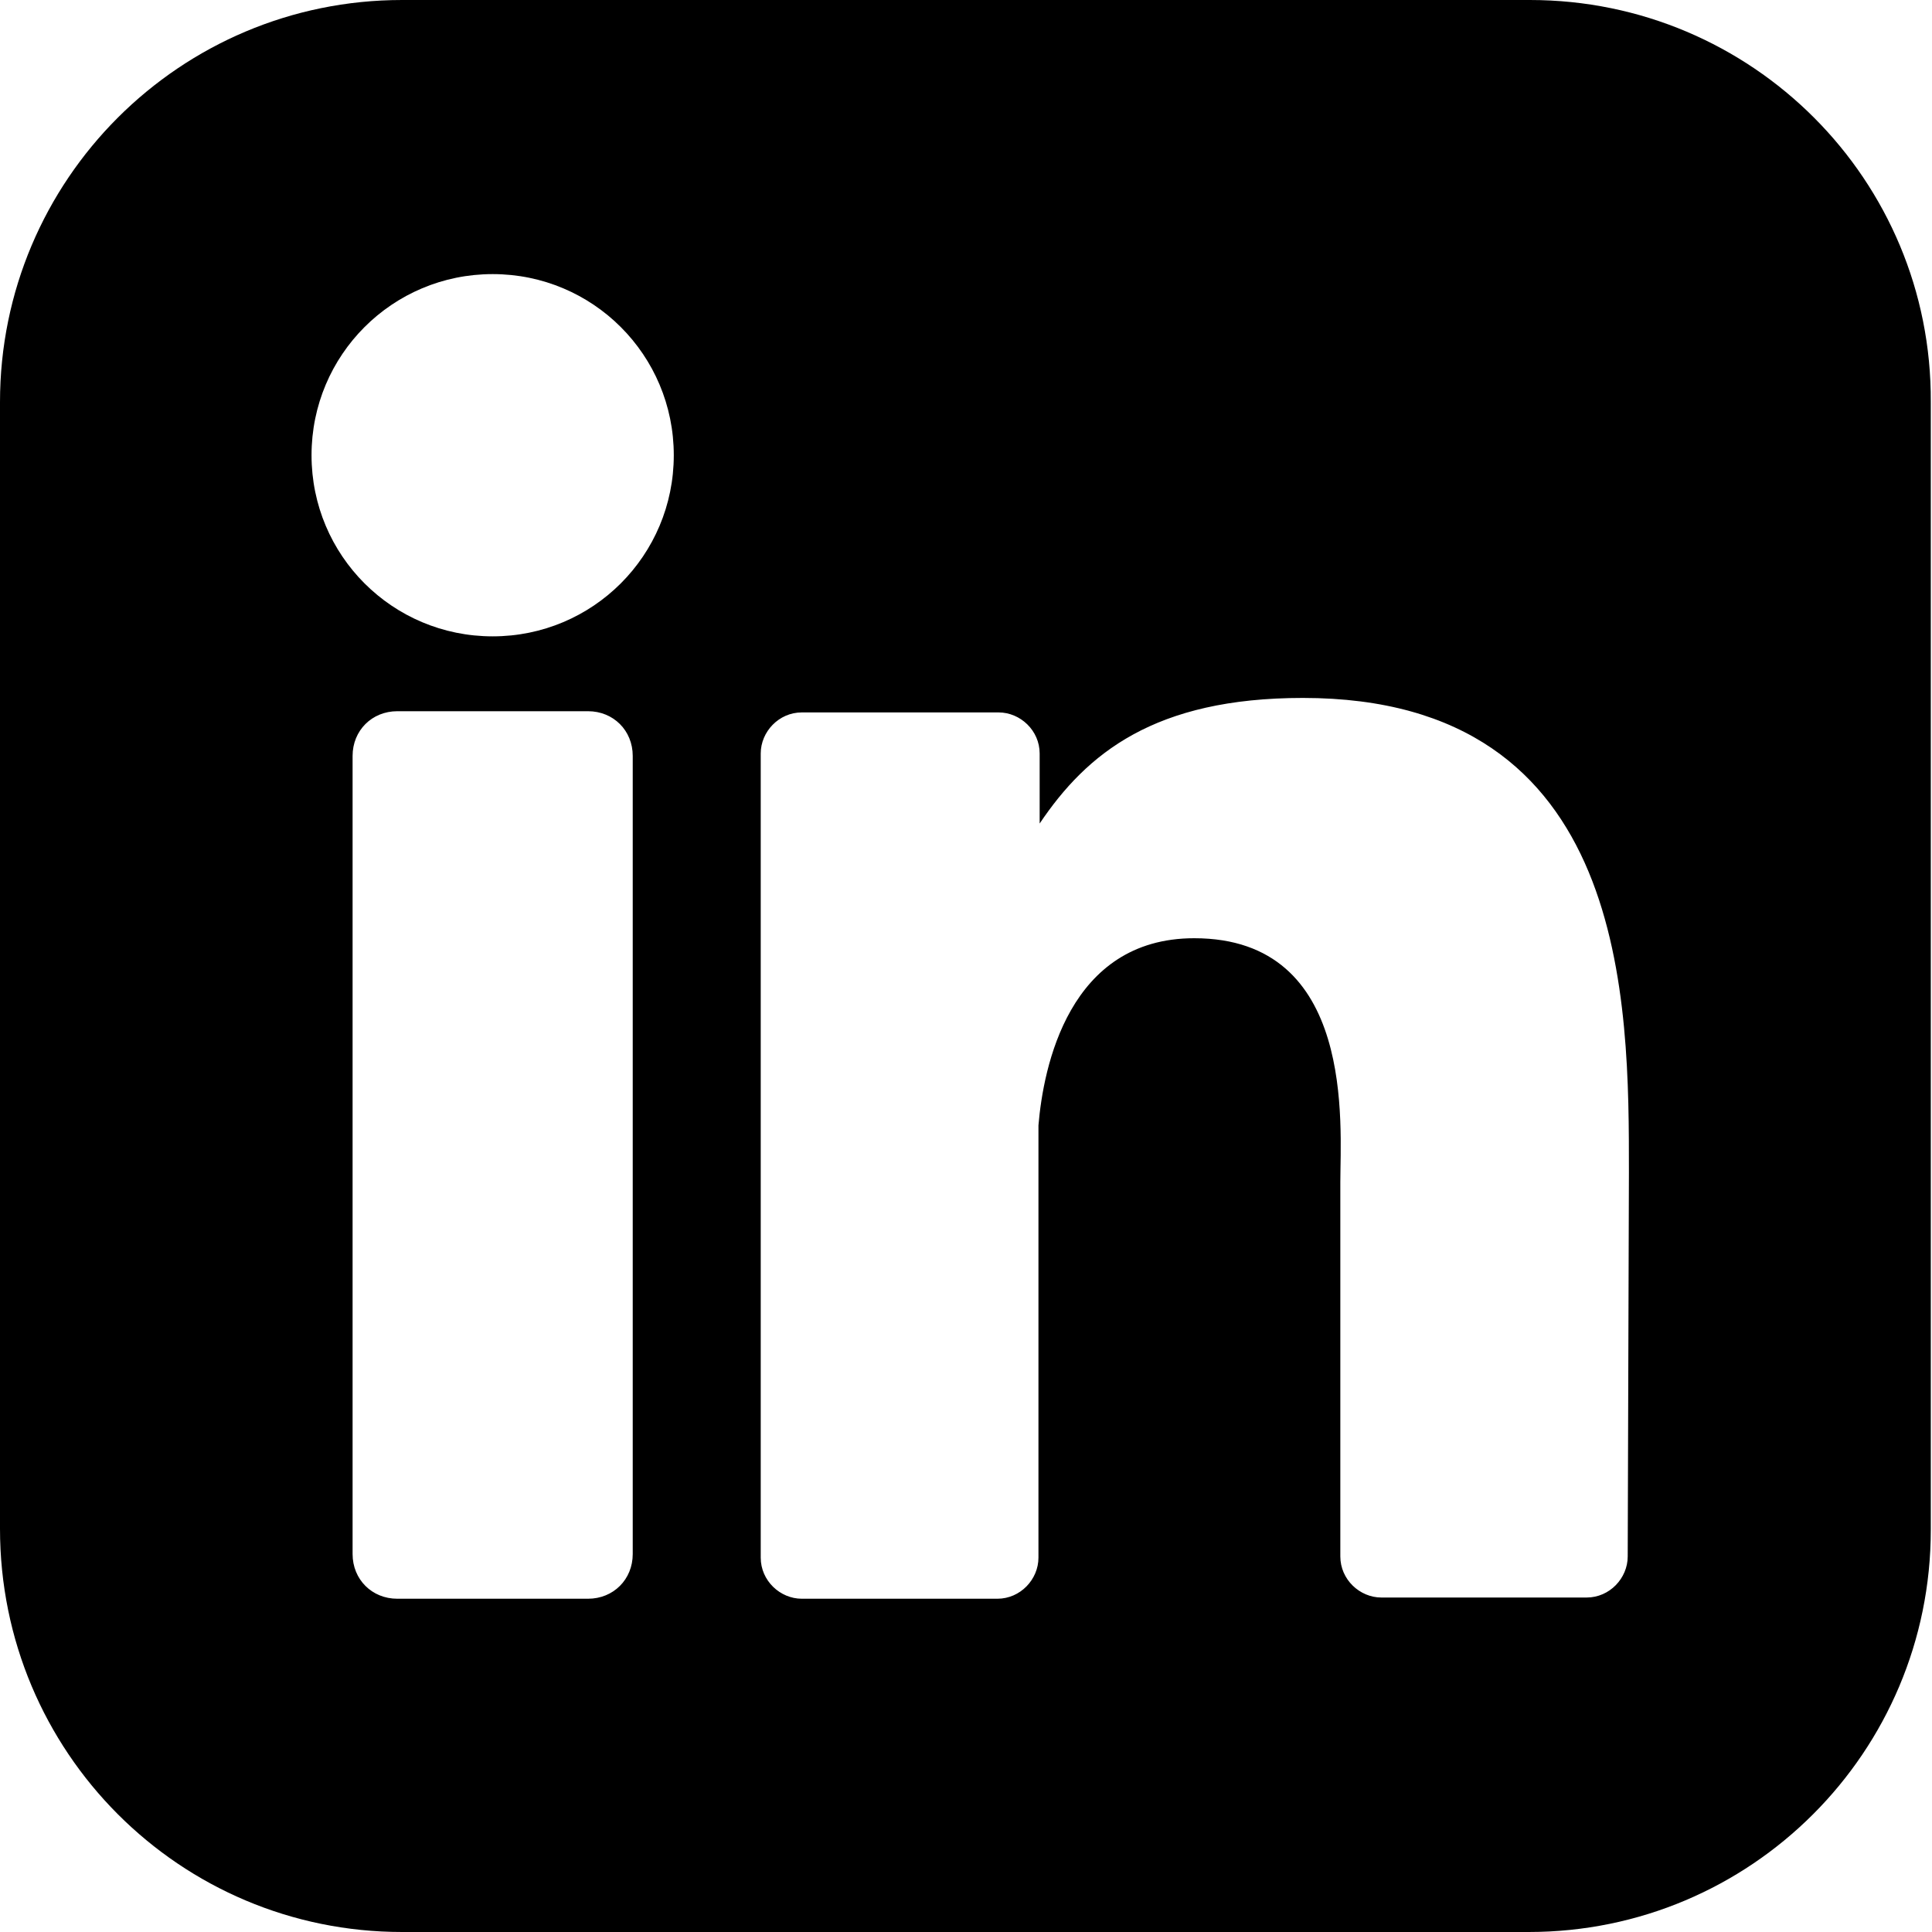
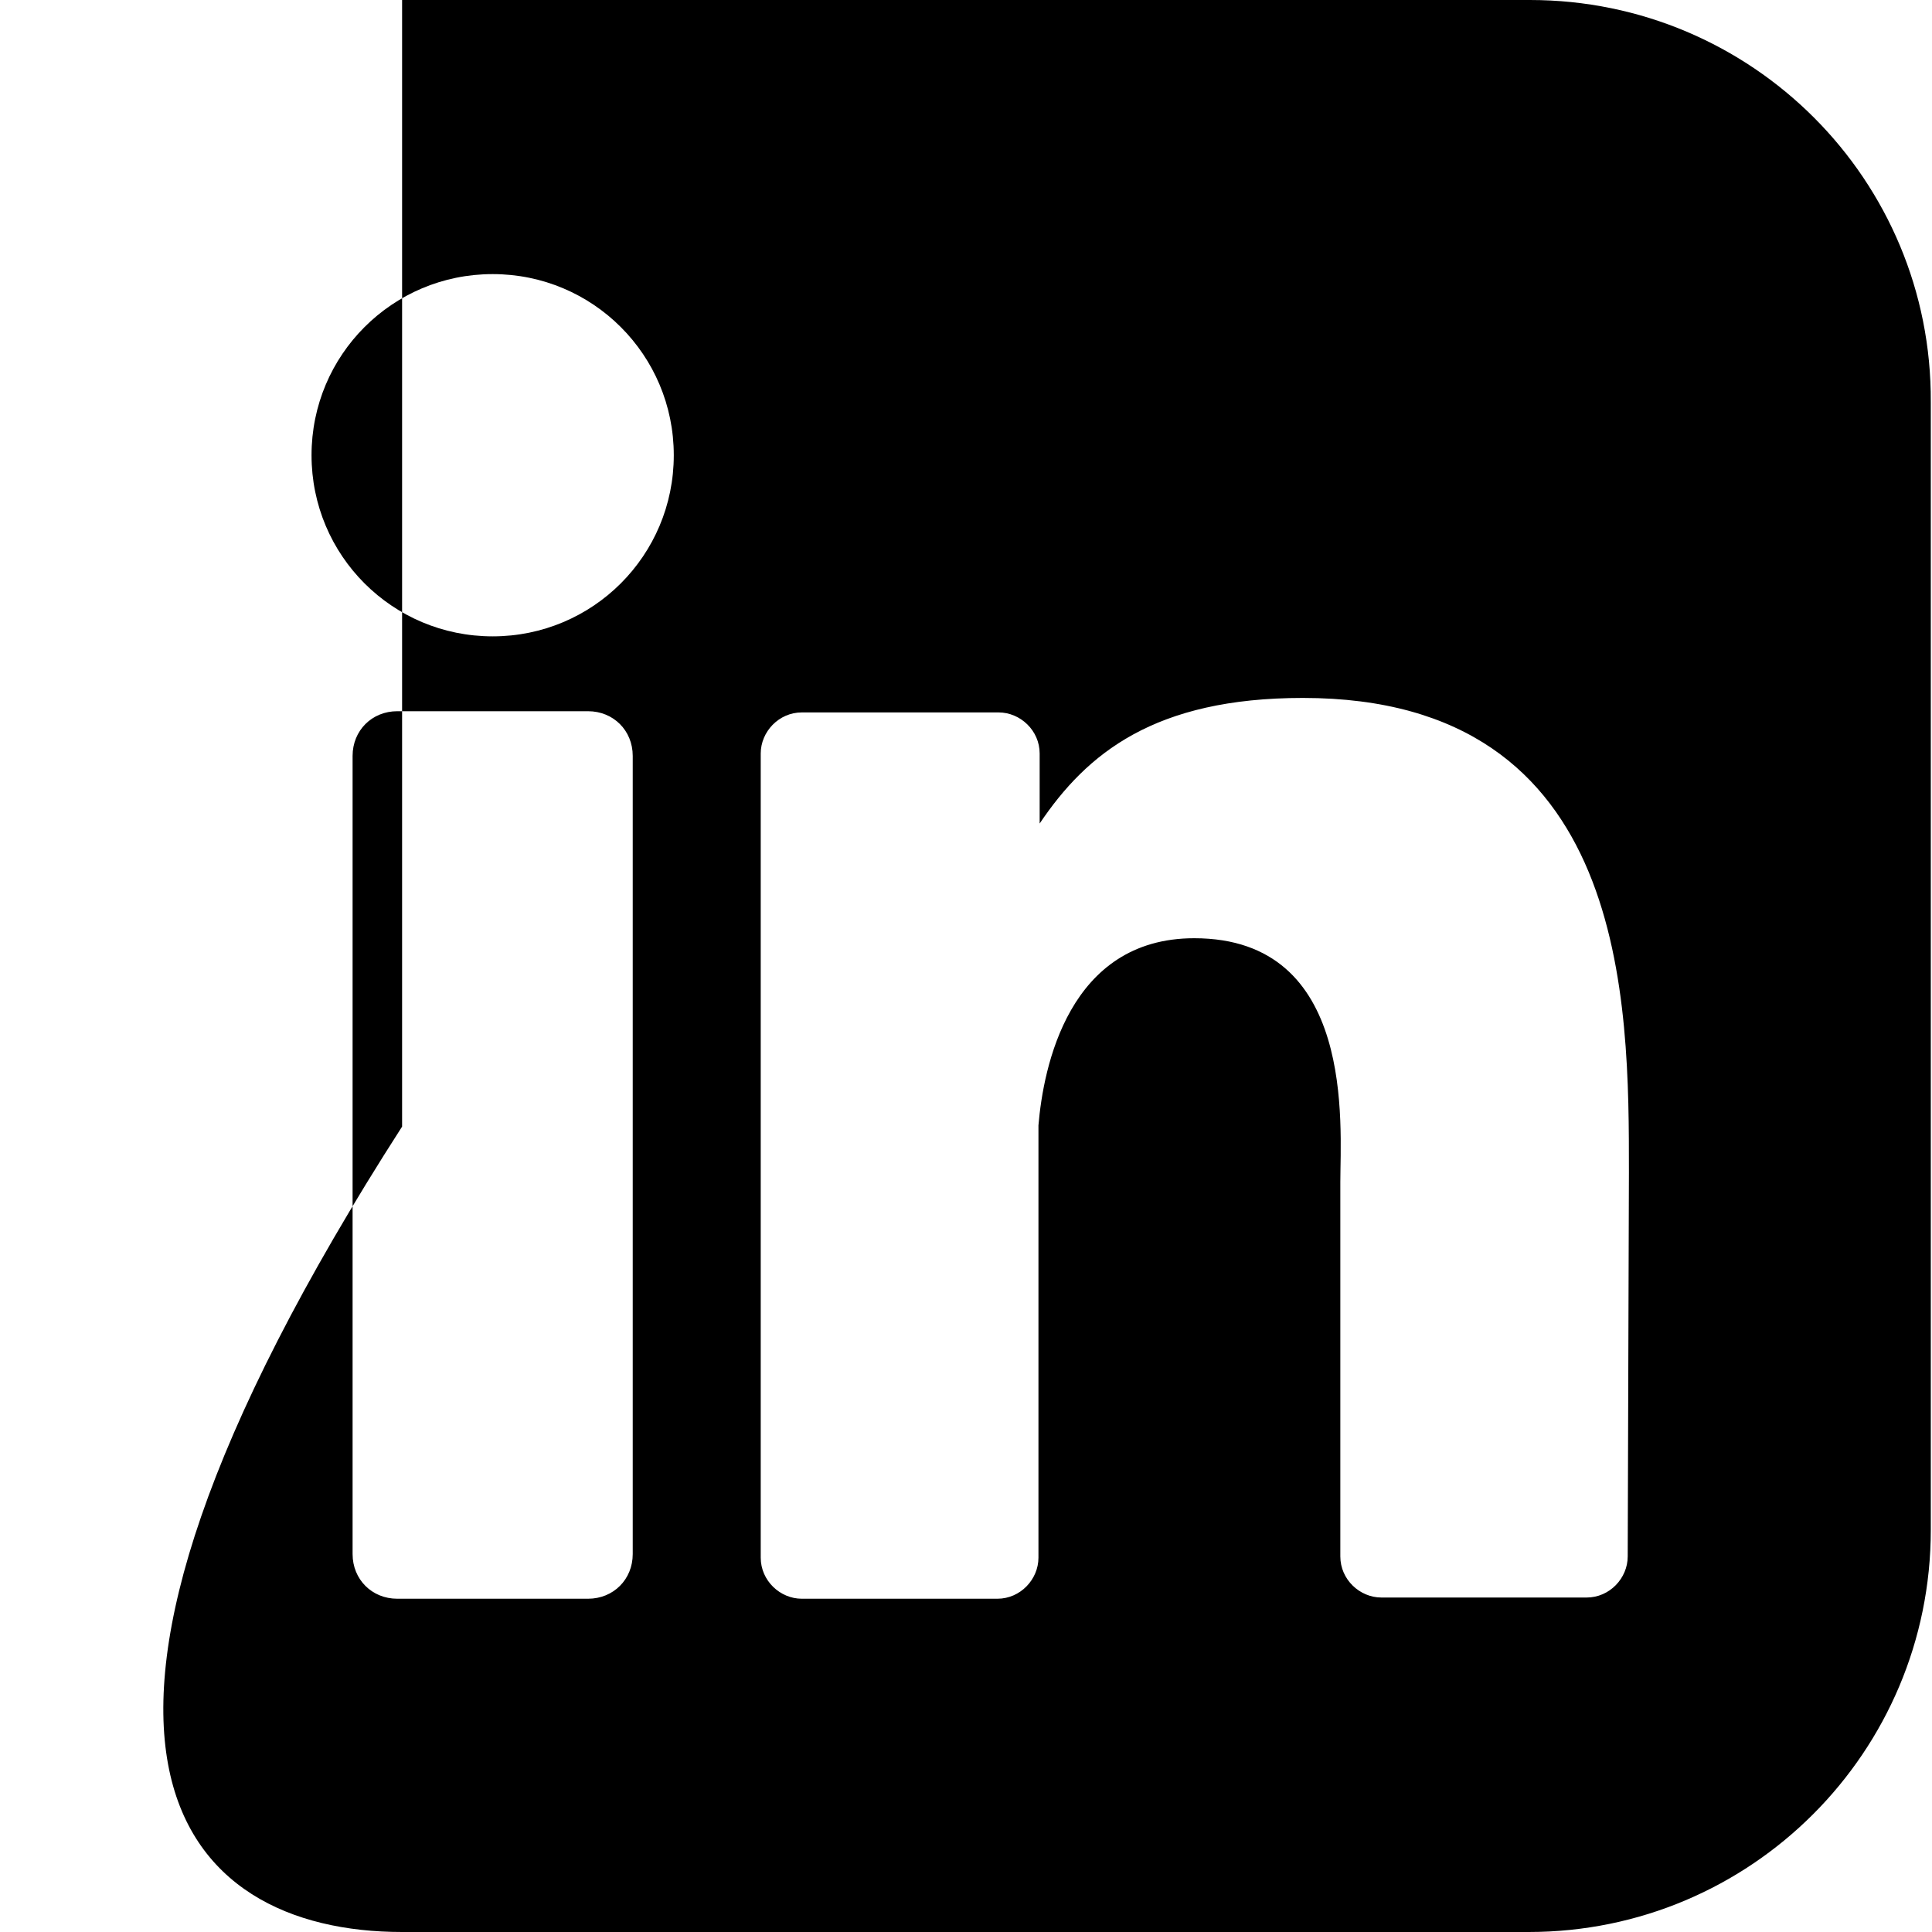
<svg xmlns="http://www.w3.org/2000/svg" version="1.1" id="Layer_1" x="0px" y="0px" viewBox="0 0 16 16" style="enable-background:new 0 0 16 16;" xml:space="preserve">
-   <path d="M12.67,0H3.33C1.49,0,0,1.49,0,3.33v9.33C0,14.51,1.49,16,3.33,16h9.33c1.84,0,3.33-1.49,3.33-3.33V3.33  C16,1.49,14.51,0,12.67,0z M5.24,12.87c0,0.21-0.16,0.37-0.37,0.37H3.29c-0.21,0-0.37-0.16-0.37-0.37V6.26  c0-0.21,0.16-0.37,0.37-0.37h1.58c0.21,0,0.37,0.16,0.37,0.37V12.87z M4.08,5.27c-0.83,0-1.5-0.67-1.5-1.5c0-0.83,0.67-1.5,1.5-1.5  c0.83,0,1.5,0.67,1.5,1.5C5.58,4.6,4.91,5.27,4.08,5.27z M13.48,12.89c0,0.18-0.15,0.34-0.34,0.34h-1.7c-0.18,0-0.34-0.15-0.34-0.34  v-3.1c0-0.47,0.13-2.02-1.21-2.02c-1.04,0-1.25,1.07-1.29,1.55v3.58c0,0.18-0.15,0.34-0.34,0.34H6.64c-0.18,0-0.34-0.15-0.34-0.34  V6.24c0-0.18,0.15-0.34,0.34-0.34h1.63c0.18,0,0.34,0.15,0.34,0.34v0.58C9,6.24,9.56,5.78,10.79,5.78c2.71,0,2.7,2.53,2.7,3.93  L13.48,12.89z" />
+   <path d="M12.67,0H3.33v9.33C0,14.51,1.49,16,3.33,16h9.33c1.84,0,3.33-1.49,3.33-3.33V3.33  C16,1.49,14.51,0,12.67,0z M5.24,12.87c0,0.21-0.16,0.37-0.37,0.37H3.29c-0.21,0-0.37-0.16-0.37-0.37V6.26  c0-0.21,0.16-0.37,0.37-0.37h1.58c0.21,0,0.37,0.16,0.37,0.37V12.87z M4.08,5.27c-0.83,0-1.5-0.67-1.5-1.5c0-0.83,0.67-1.5,1.5-1.5  c0.83,0,1.5,0.67,1.5,1.5C5.58,4.6,4.91,5.27,4.08,5.27z M13.48,12.89c0,0.18-0.15,0.34-0.34,0.34h-1.7c-0.18,0-0.34-0.15-0.34-0.34  v-3.1c0-0.47,0.13-2.02-1.21-2.02c-1.04,0-1.25,1.07-1.29,1.55v3.58c0,0.18-0.15,0.34-0.34,0.34H6.64c-0.18,0-0.34-0.15-0.34-0.34  V6.24c0-0.18,0.15-0.34,0.34-0.34h1.63c0.18,0,0.34,0.15,0.34,0.34v0.58C9,6.24,9.56,5.78,10.79,5.78c2.71,0,2.7,2.53,2.7,3.93  L13.48,12.89z" />
</svg>